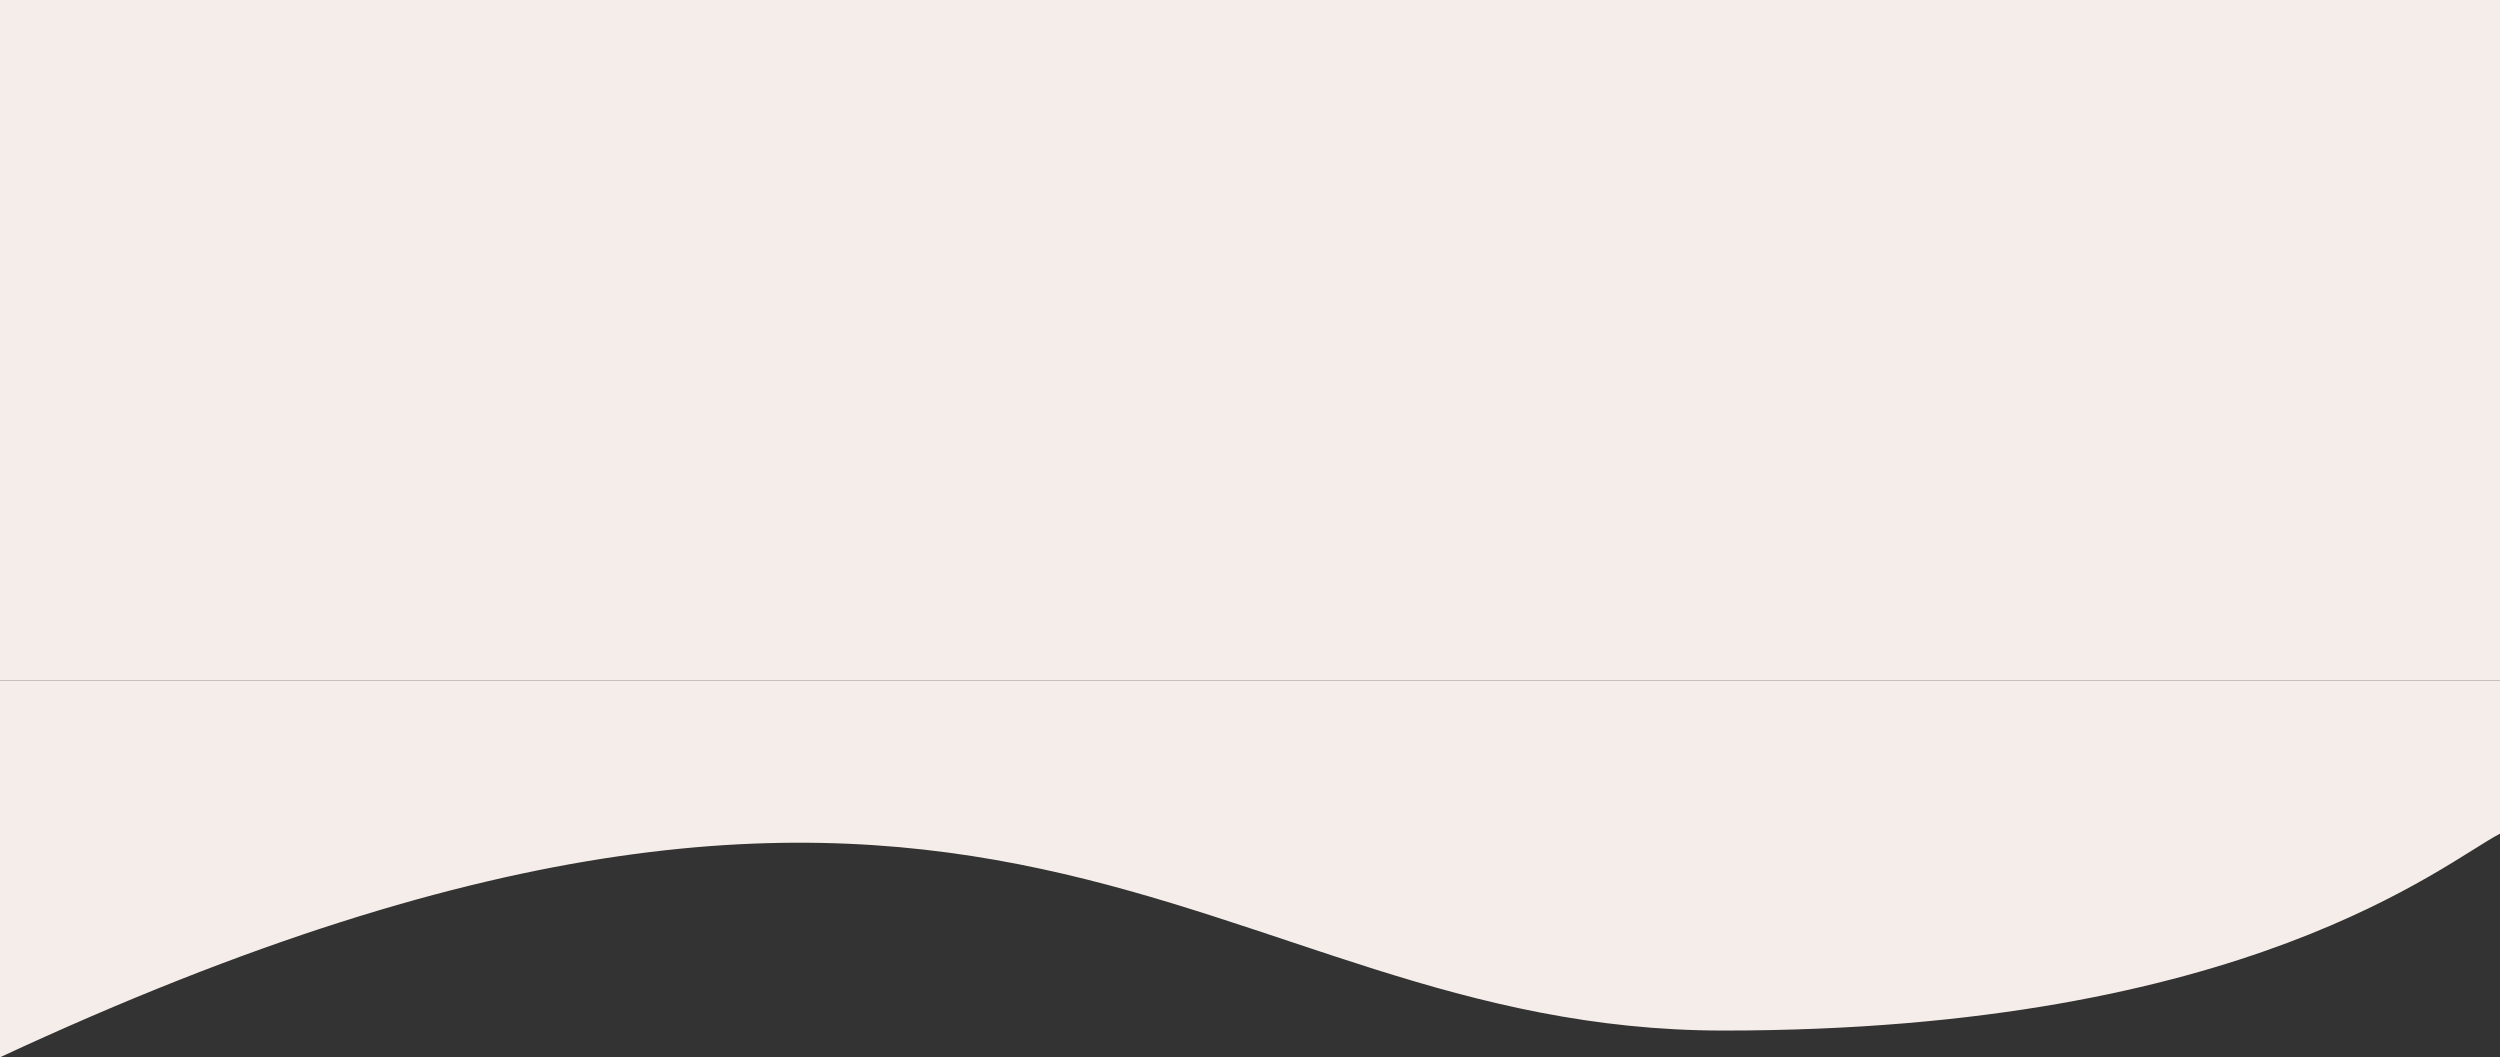
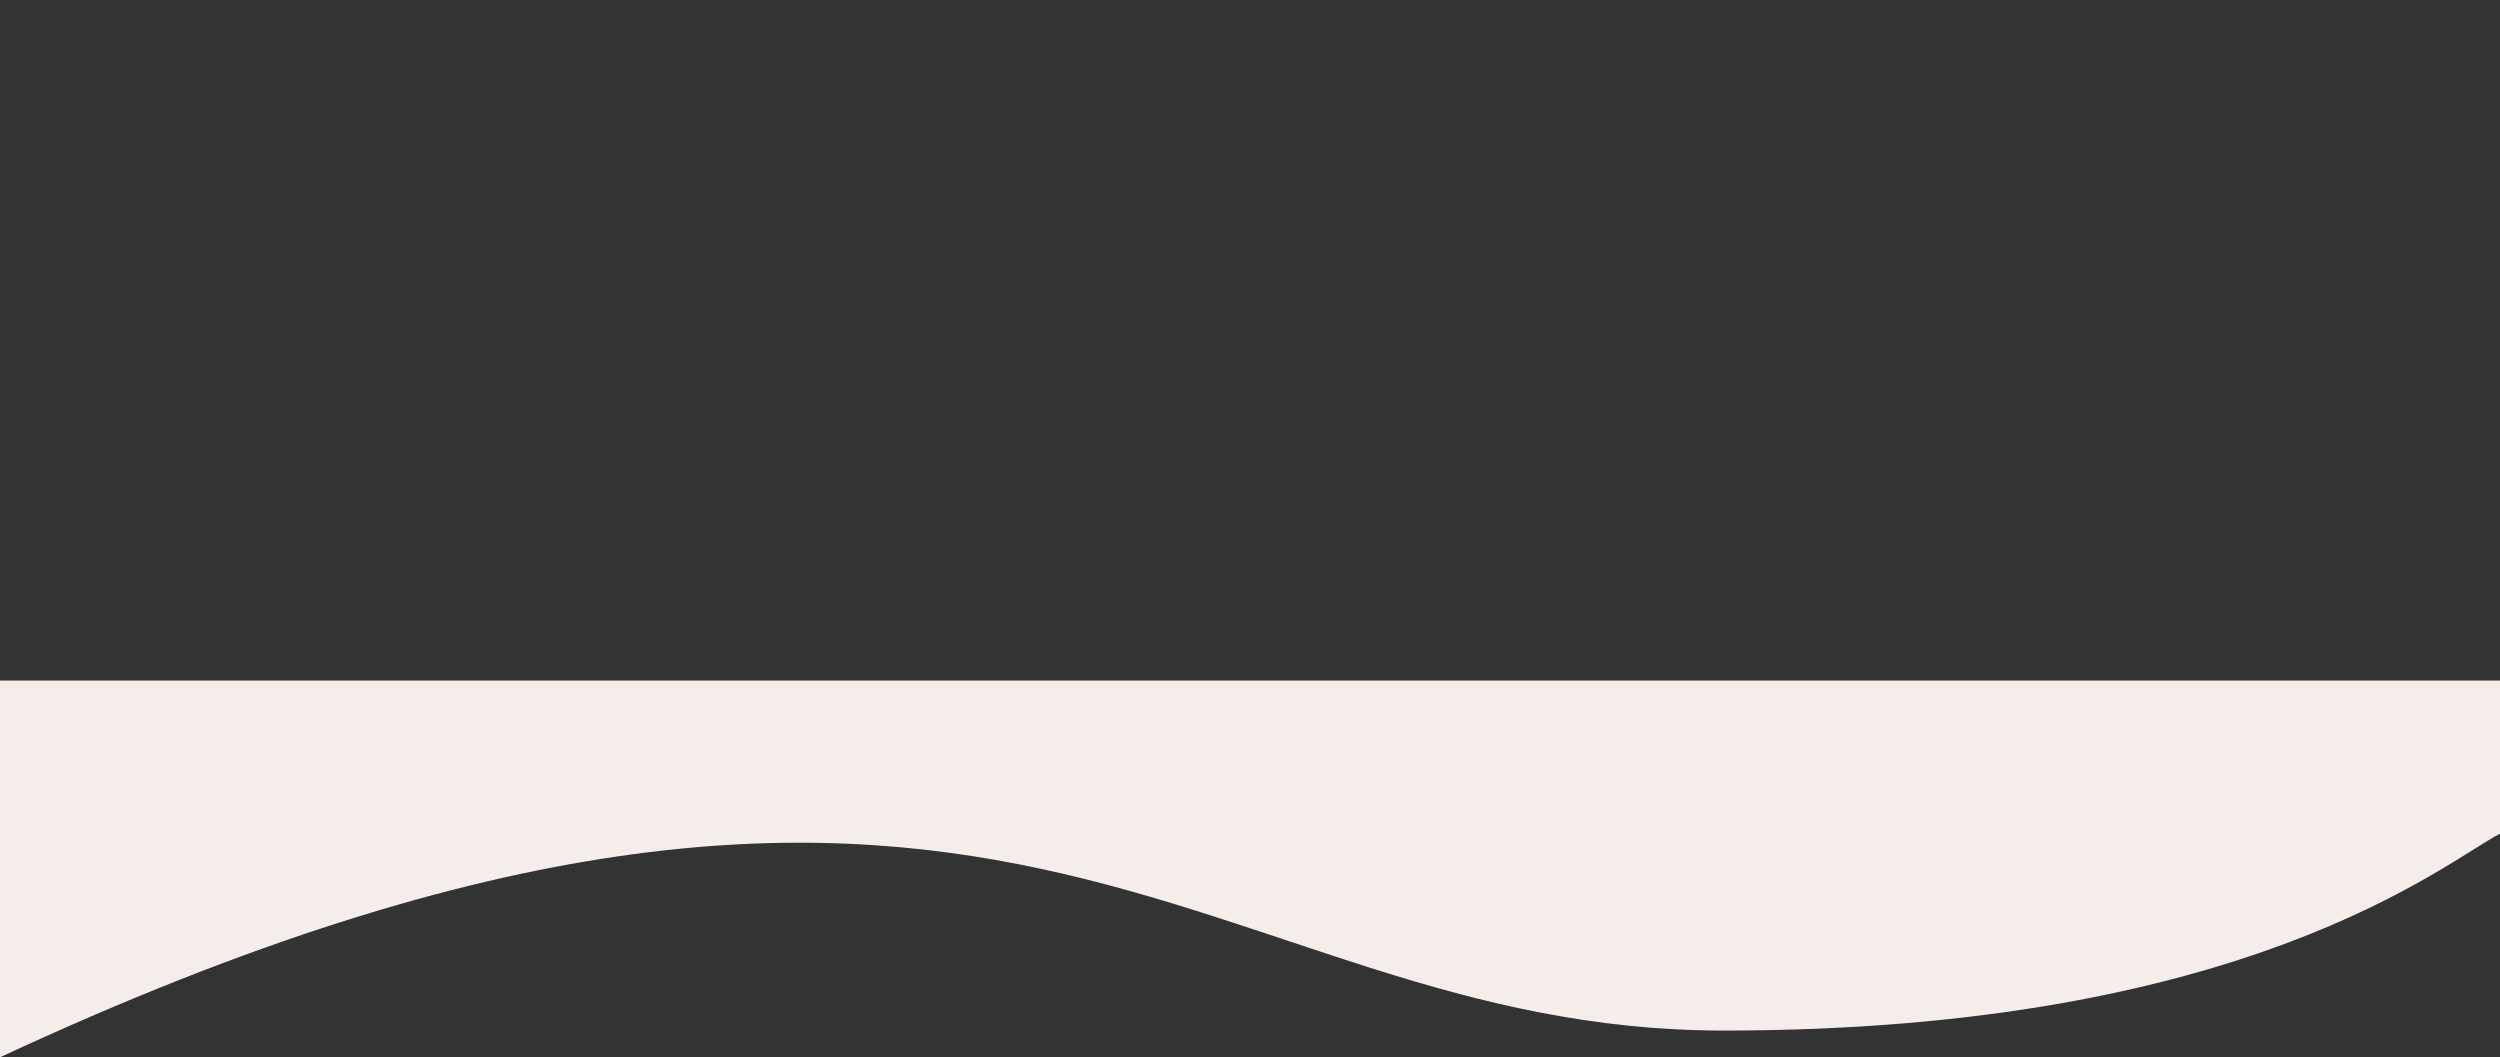
<svg xmlns="http://www.w3.org/2000/svg" width="1440" height="609" viewBox="0 0 1440 609" fill="none">
  <rect x="0" y="0" width="1440" height="609" fill="#333333" stroke="none" />
  <path d="M992.758 593.6C1294.4 593.6 1407.91 496.79 1440 480.2L1440 392L-0 392L-0 609C577.604 340.2 691.12 593.6 992.758 593.6Z" fill="#F5EDE9" />
-   <rect width="1440" height="392" fill="#F5EDE9" />
</svg>